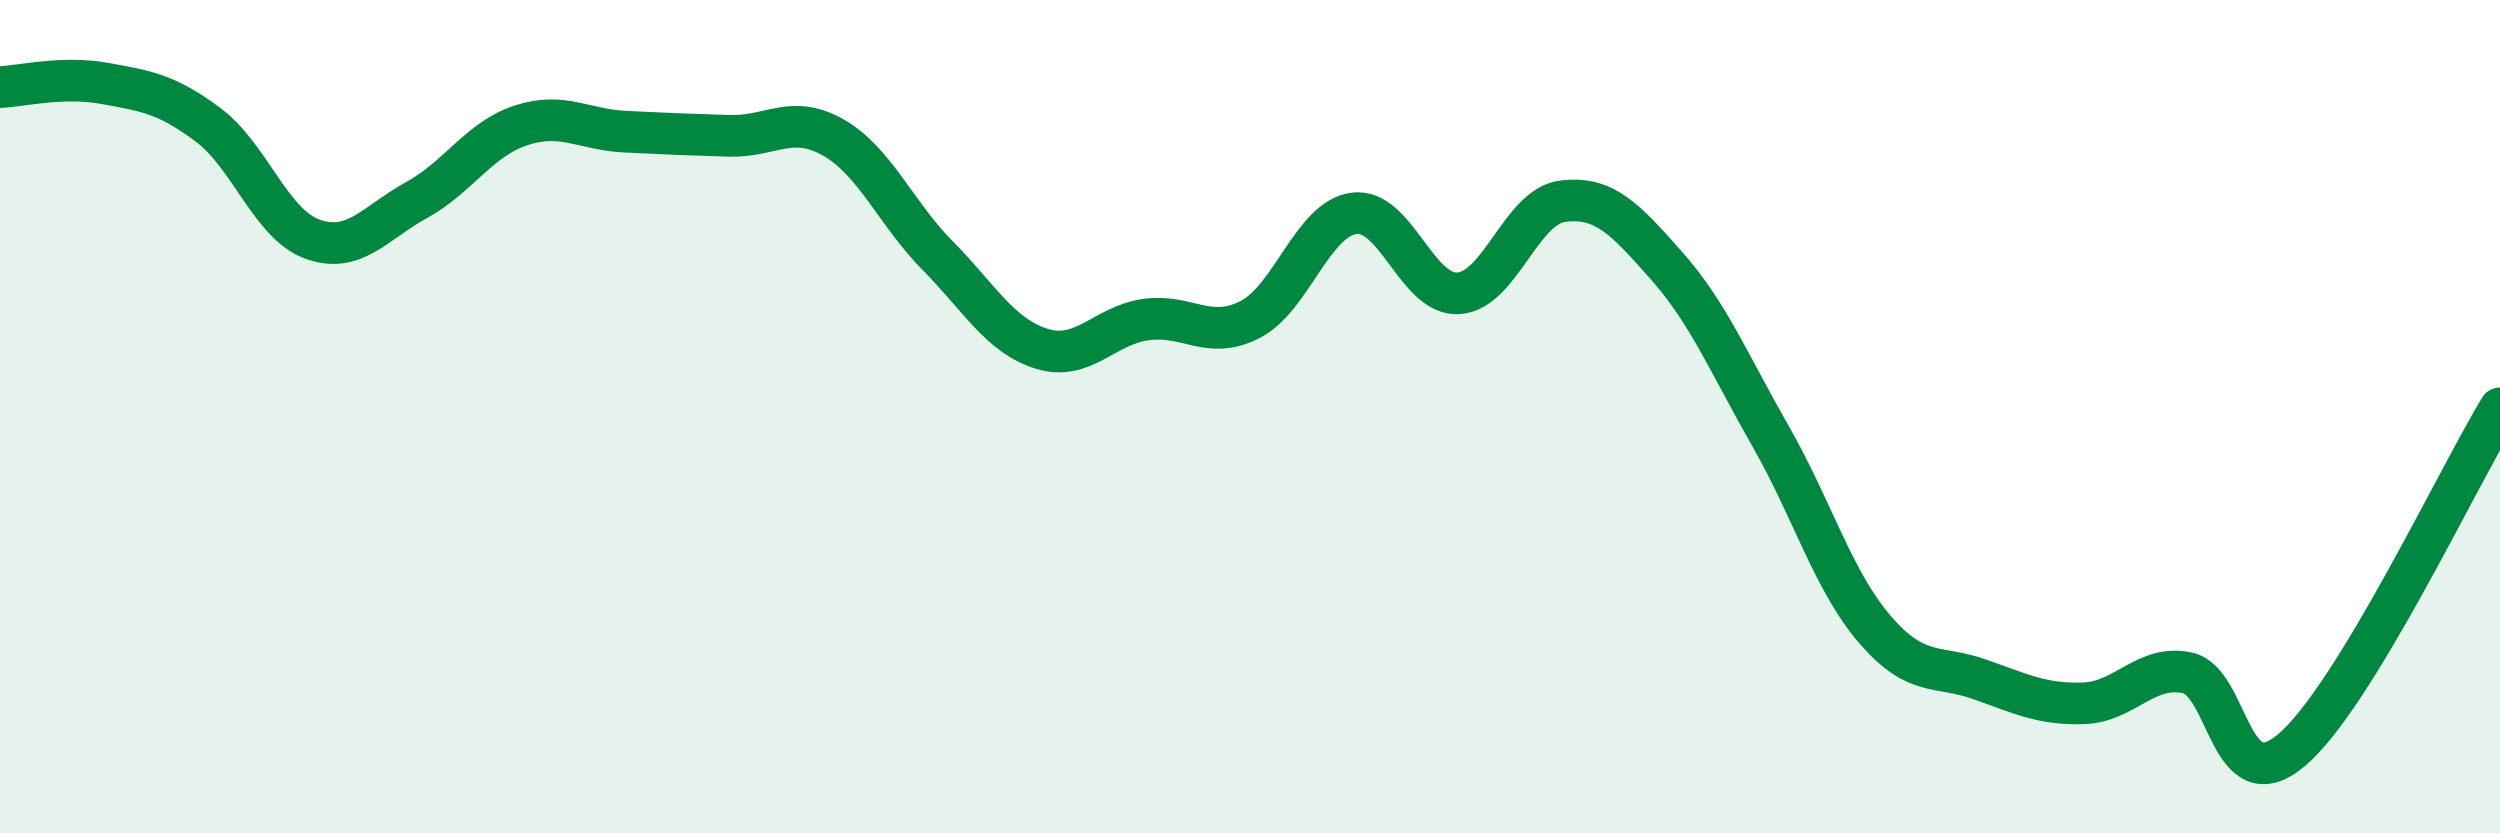
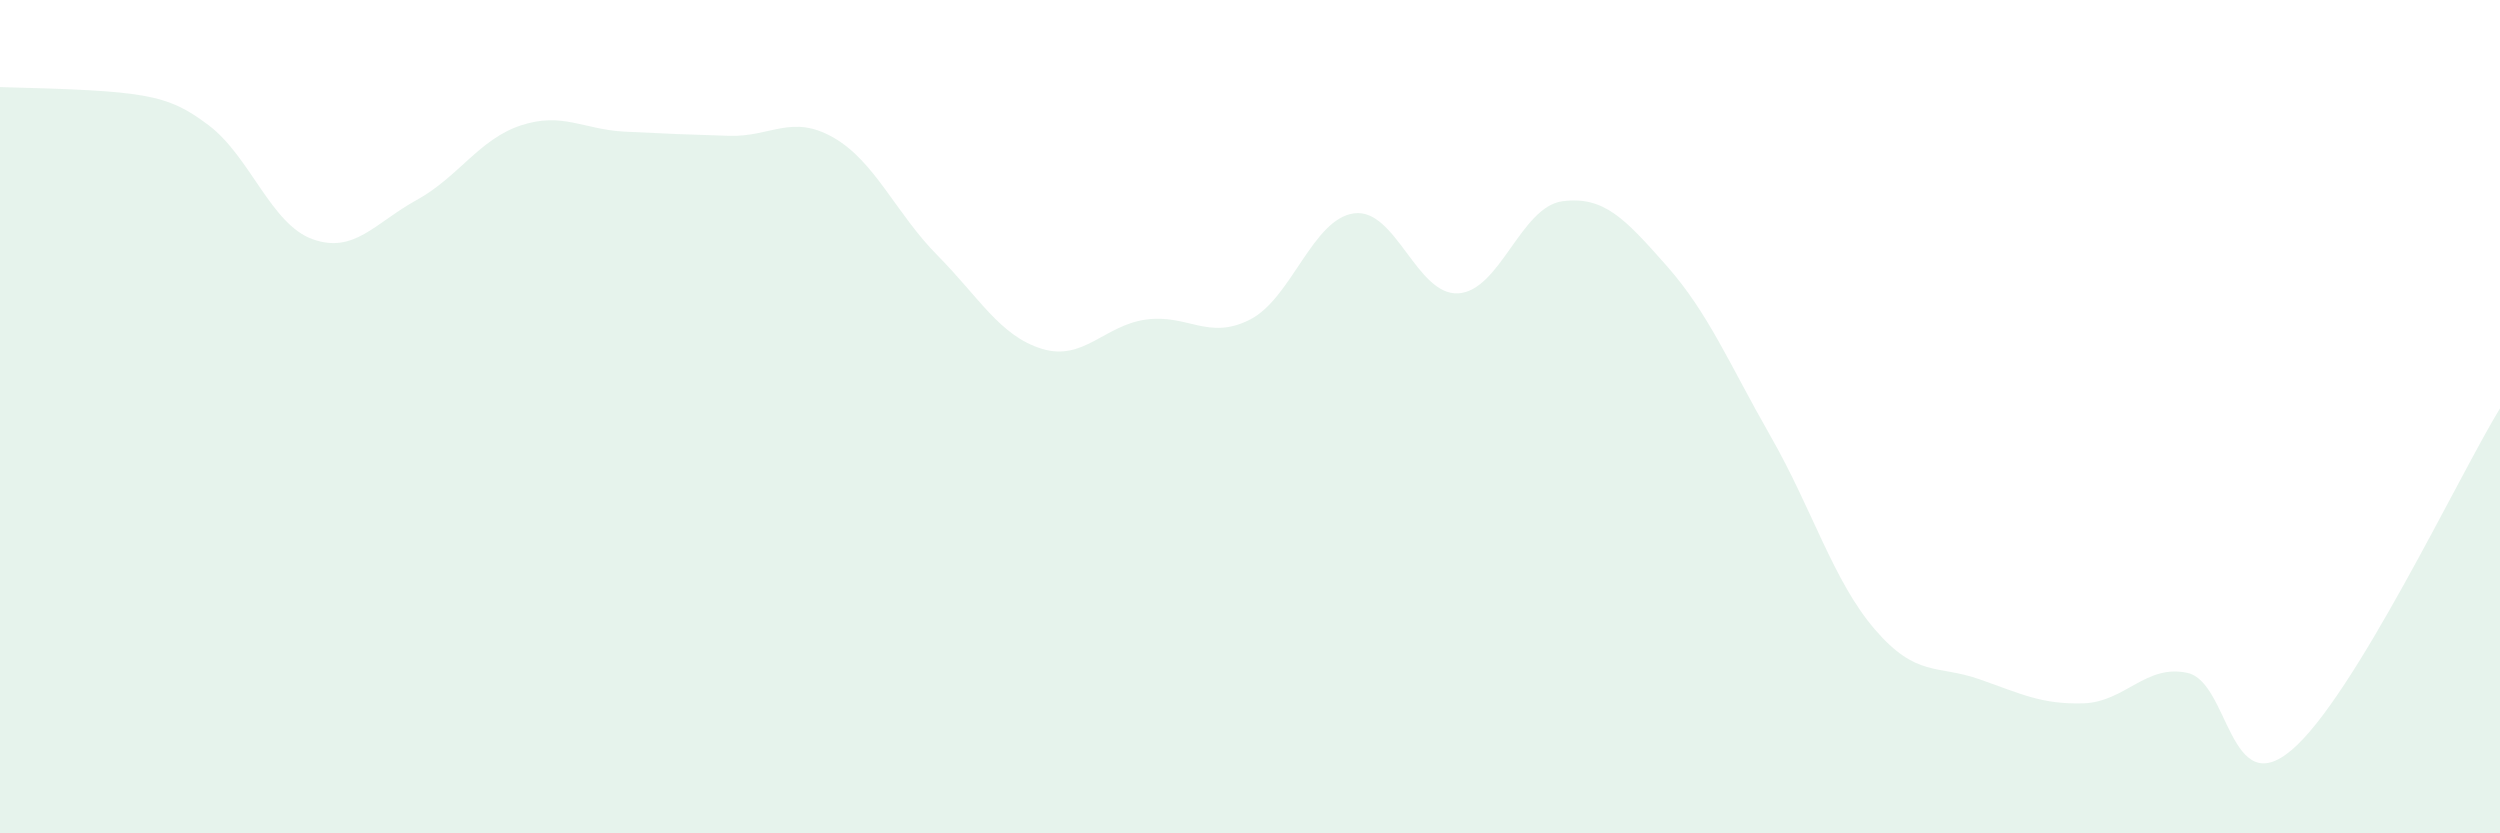
<svg xmlns="http://www.w3.org/2000/svg" width="60" height="20" viewBox="0 0 60 20">
-   <path d="M 0,2.09 C 0.5,2.07 1.5,1.82 2.5,2 C 3.5,2.18 4,2.25 5,3 C 6,3.75 6.5,5.38 7.5,5.74 C 8.5,6.1 9,5.35 10,4.8 C 11,4.25 11.5,3.34 12.5,3.01 C 13.5,2.68 14,3.11 15,3.16 C 16,3.21 16.5,3.23 17.5,3.26 C 18.5,3.29 19,2.73 20,3.3 C 21,3.87 21.5,5.12 22.5,6.13 C 23.5,7.14 24,8.06 25,8.37 C 26,8.68 26.5,7.81 27.5,7.67 C 28.5,7.53 29,8.18 30,7.67 C 31,7.16 31.5,5.25 32.5,5.12 C 33.5,4.99 34,7.1 35,7.04 C 36,6.98 36.5,4.96 37.5,4.83 C 38.5,4.7 39,5.25 40,6.38 C 41,7.51 41.5,8.73 42.5,10.48 C 43.5,12.23 44,13.95 45,15.11 C 46,16.27 46.5,15.95 47.5,16.3 C 48.5,16.65 49,16.91 50,16.88 C 51,16.85 51.5,15.93 52.5,16.15 C 53.5,16.37 53.5,19.27 55,18 C 56.5,16.73 59,11.44 60,9.8L60 20L0 20Z" fill="#008740" opacity="0.1" stroke-linecap="round" stroke-linejoin="round" />
-   <path d="M 0,2.09 C 0.5,2.07 1.5,1.82 2.5,2 C 3.5,2.18 4,2.25 5,3 C 6,3.75 6.5,5.38 7.5,5.74 C 8.5,6.1 9,5.35 10,4.8 C 11,4.25 11.5,3.34 12.5,3.01 C 13.5,2.68 14,3.11 15,3.16 C 16,3.21 16.5,3.23 17.5,3.26 C 18.5,3.29 19,2.73 20,3.3 C 21,3.87 21.5,5.12 22.5,6.13 C 23.5,7.14 24,8.06 25,8.37 C 26,8.68 26.5,7.81 27.5,7.67 C 28.5,7.53 29,8.18 30,7.67 C 31,7.16 31.5,5.25 32.5,5.12 C 33.5,4.99 34,7.1 35,7.04 C 36,6.98 36.5,4.96 37.5,4.83 C 38.5,4.7 39,5.25 40,6.38 C 41,7.51 41.5,8.73 42.5,10.48 C 43.5,12.23 44,13.95 45,15.11 C 46,16.27 46.5,15.95 47.5,16.3 C 48.5,16.65 49,16.91 50,16.88 C 51,16.85 51.5,15.93 52.5,16.15 C 53.5,16.37 53.5,19.27 55,18 C 56.5,16.73 59,11.44 60,9.8" stroke="#008740" stroke-width="1" fill="none" stroke-linecap="round" stroke-linejoin="round" />
+   <path d="M 0,2.09 C 3.5,2.18 4,2.25 5,3 C 6,3.75 6.5,5.38 7.5,5.74 C 8.5,6.1 9,5.35 10,4.8 C 11,4.25 11.5,3.34 12.5,3.01 C 13.5,2.68 14,3.11 15,3.16 C 16,3.21 16.5,3.23 17.5,3.26 C 18.5,3.29 19,2.73 20,3.3 C 21,3.87 21.5,5.12 22.5,6.13 C 23.5,7.14 24,8.06 25,8.37 C 26,8.68 26.5,7.81 27.5,7.67 C 28.5,7.53 29,8.18 30,7.67 C 31,7.16 31.5,5.25 32.5,5.12 C 33.5,4.99 34,7.1 35,7.04 C 36,6.98 36.5,4.96 37.5,4.83 C 38.5,4.7 39,5.25 40,6.38 C 41,7.51 41.5,8.73 42.5,10.48 C 43.5,12.23 44,13.95 45,15.11 C 46,16.27 46.5,15.95 47.5,16.3 C 48.5,16.65 49,16.91 50,16.88 C 51,16.85 51.5,15.93 52.5,16.15 C 53.5,16.37 53.5,19.27 55,18 C 56.5,16.73 59,11.44 60,9.8L60 20L0 20Z" fill="#008740" opacity="0.1" stroke-linecap="round" stroke-linejoin="round" />
</svg>